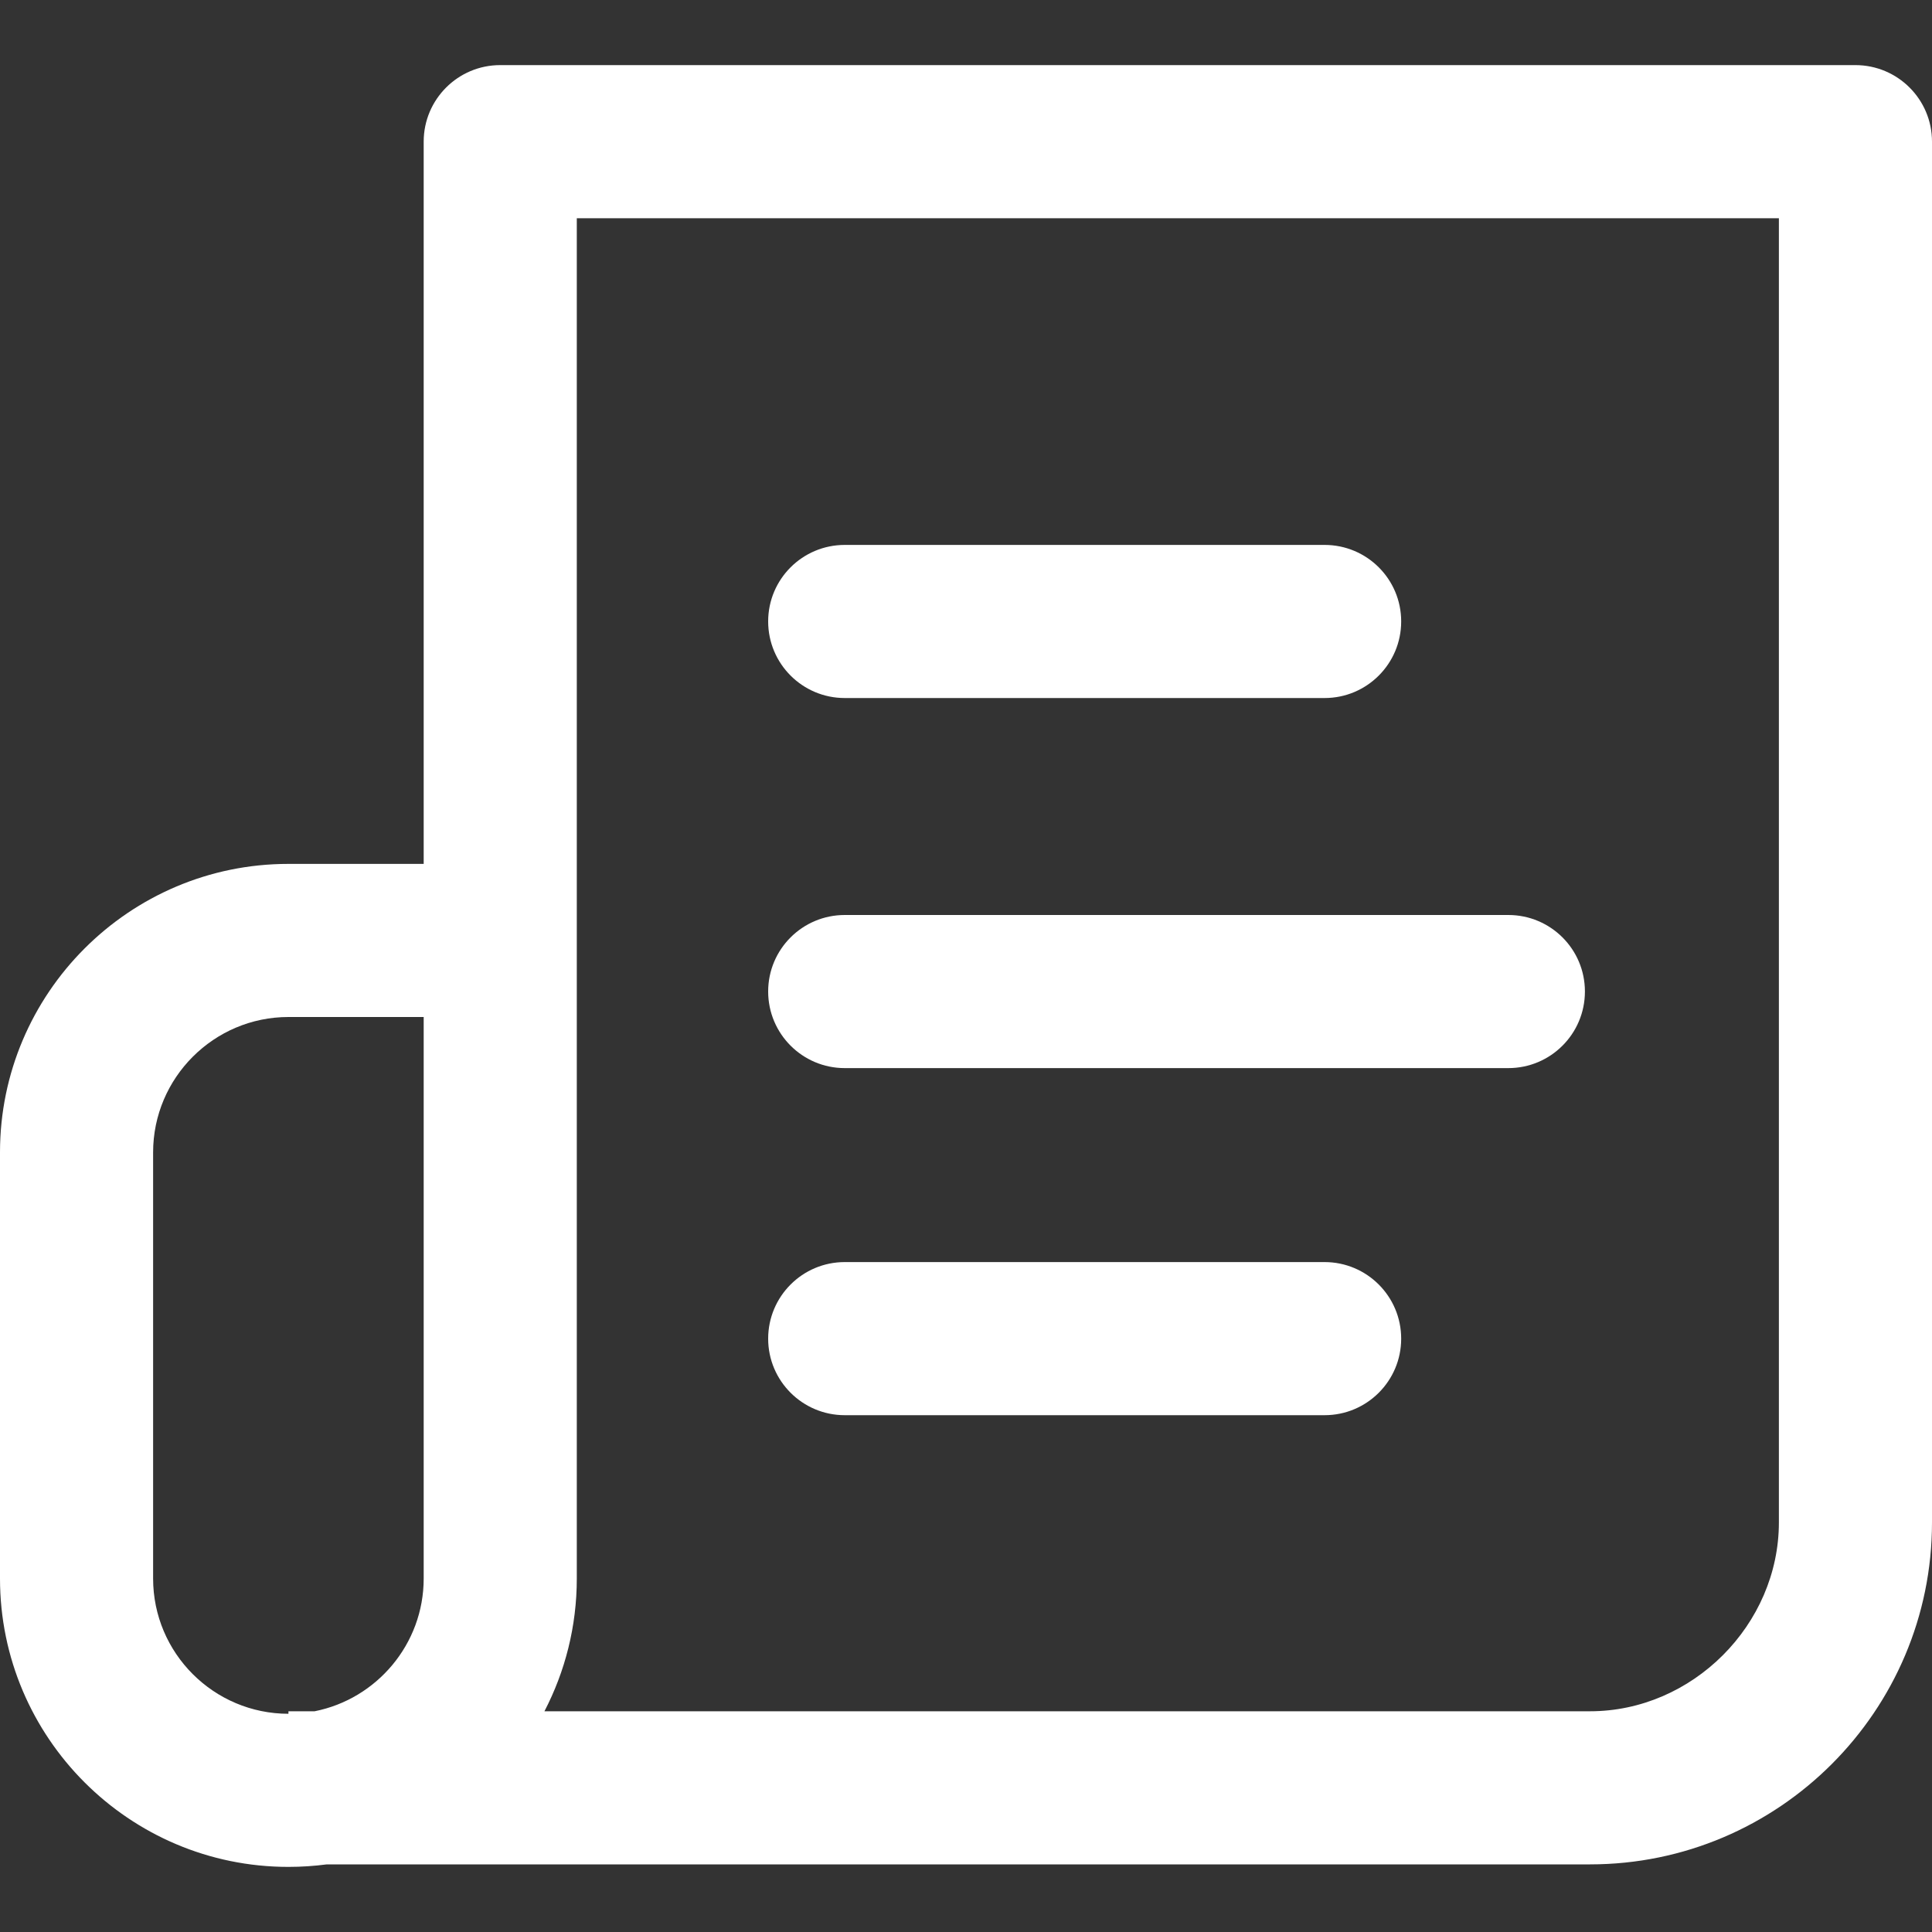
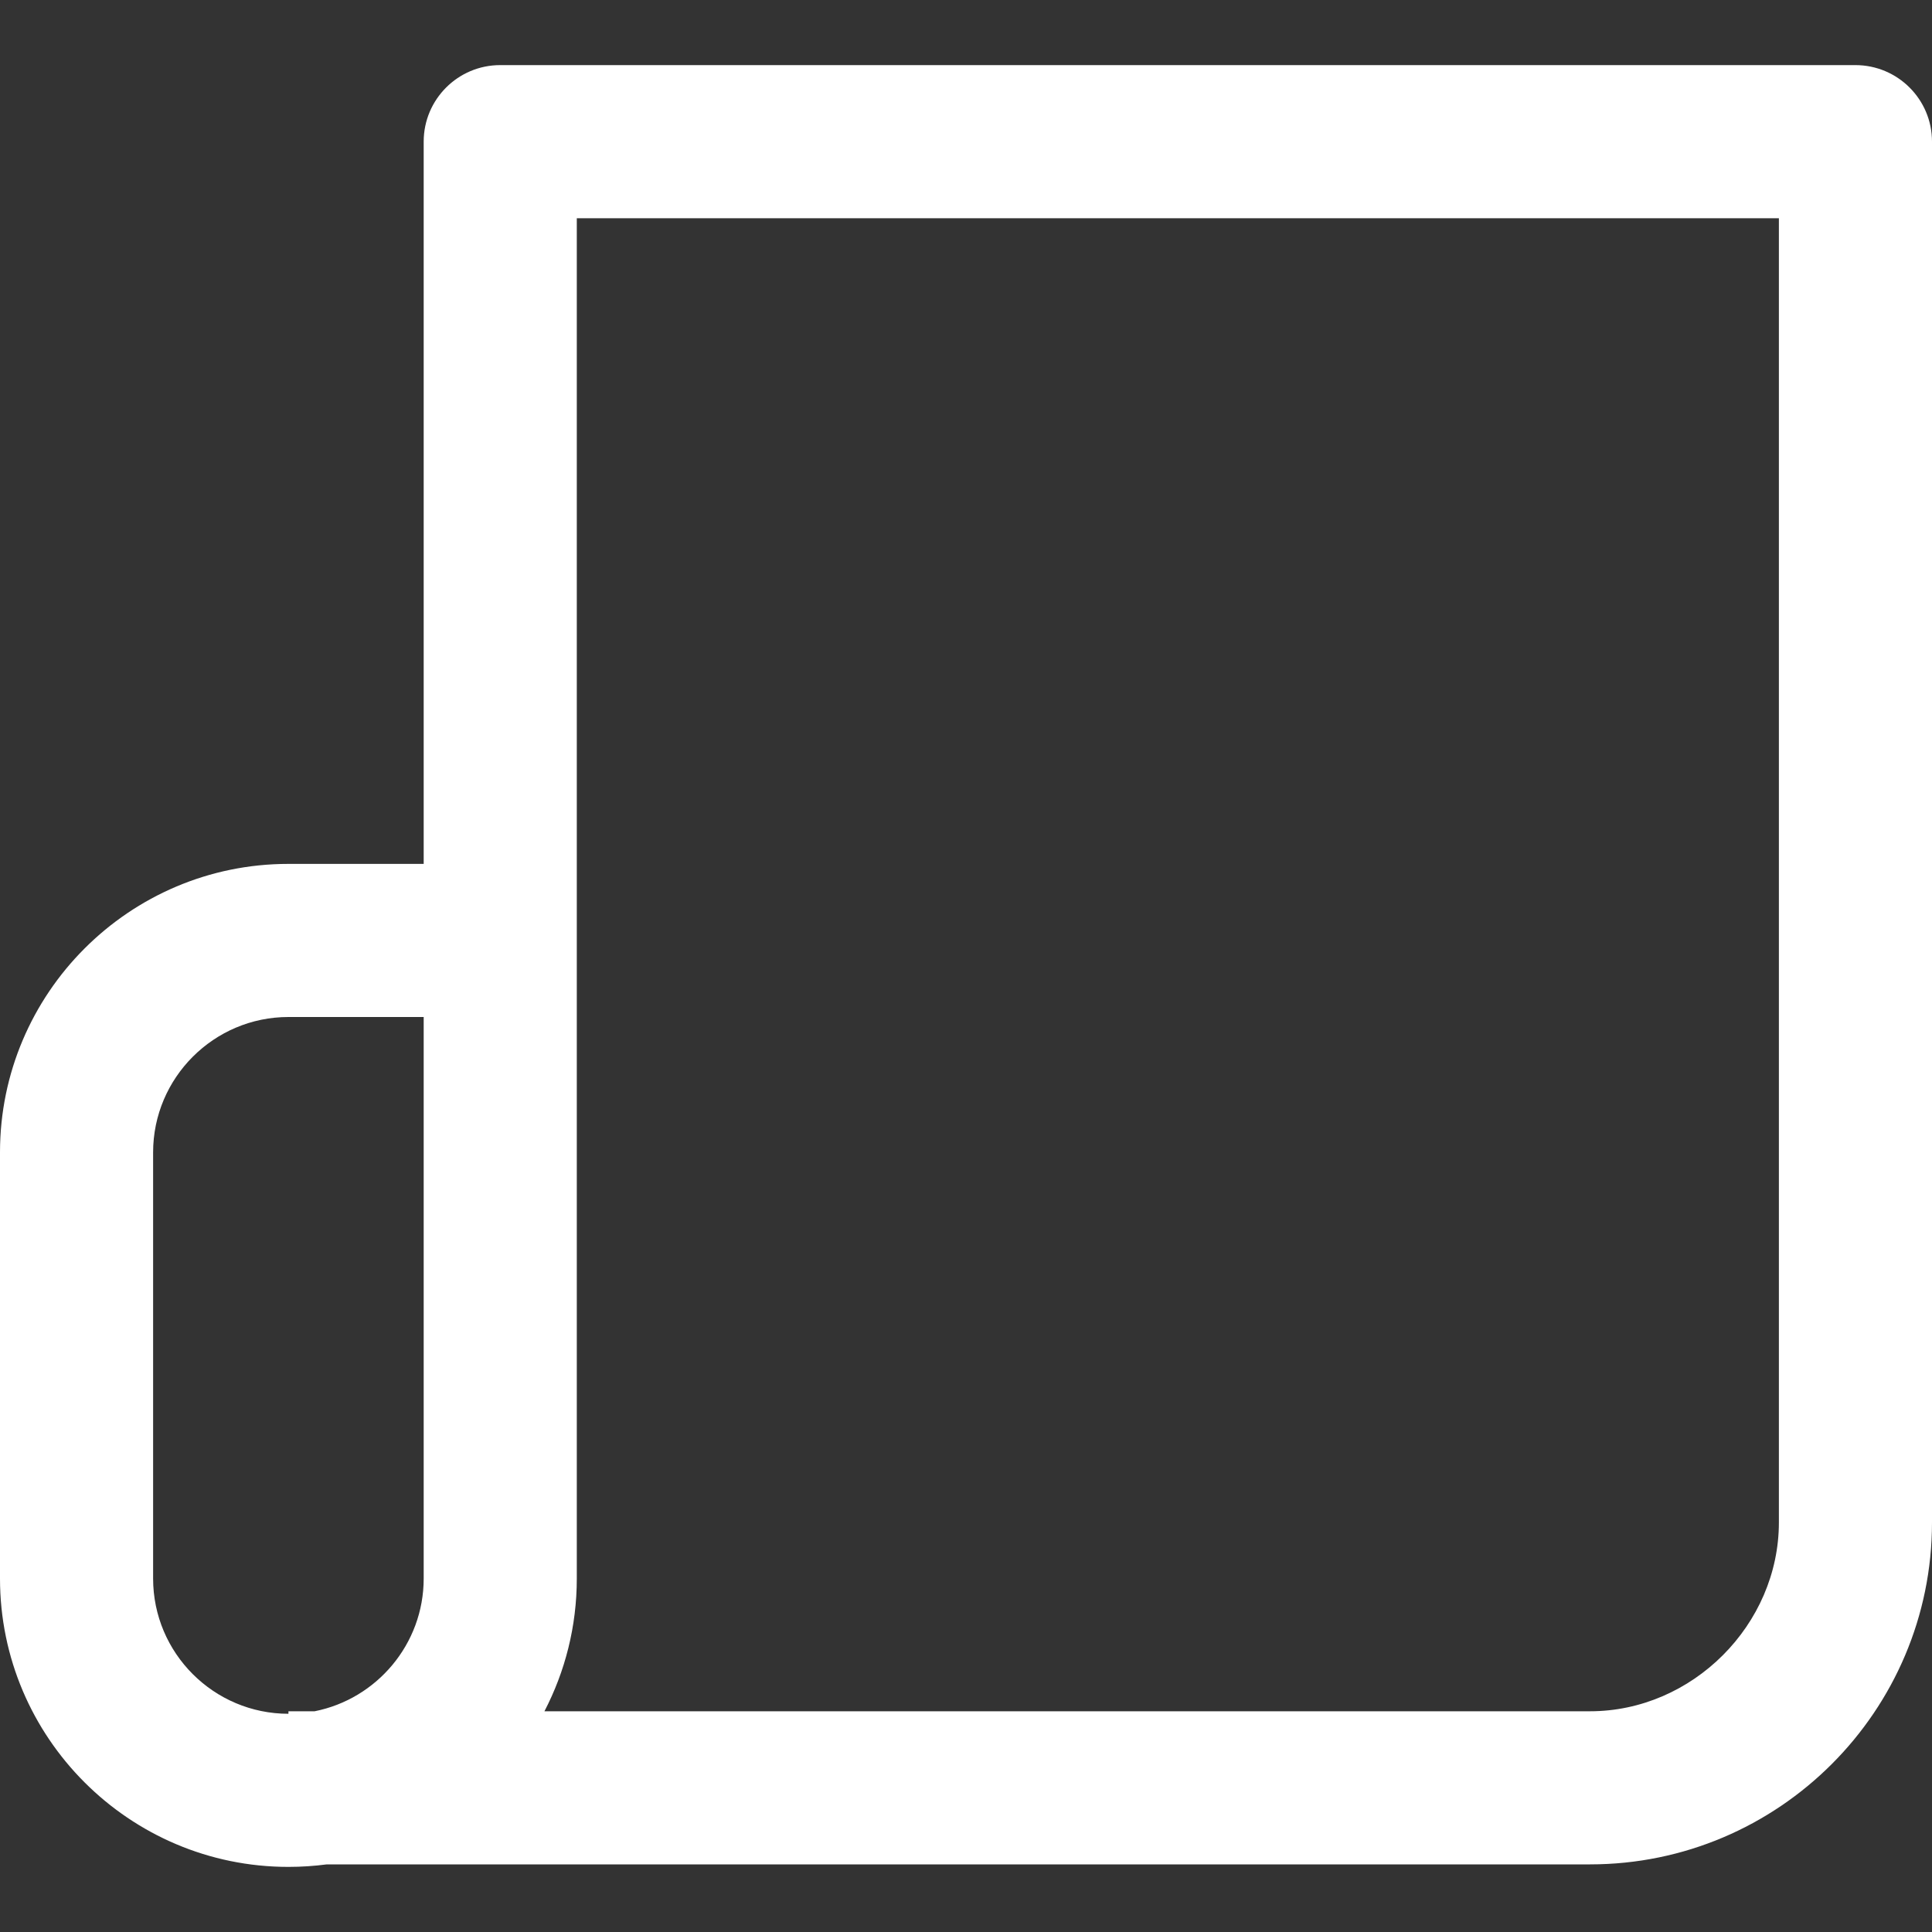
<svg xmlns="http://www.w3.org/2000/svg" width="20" height="20" viewBox="0 0 20 20" fill="none">
  <rect x="0" y="0" width="20" height="20" fill="#333333" stroke="none" />
-   <path d="M13.712 5.641H8.745C8.307 5.641 7.952 5.995 7.952 6.433C7.952 6.871 8.307 7.226 8.745 7.226H13.712C14.15 7.226 14.505 6.871 14.505 6.433C14.505 5.995 14.15 5.641 13.712 5.641Z" fill="white" />
-   <path d="M15.614 9.472H8.745C8.307 9.472 7.952 9.826 7.952 10.264C7.952 10.702 8.307 11.057 8.745 11.057H15.614C16.052 11.057 16.407 10.702 16.407 10.264C16.407 9.826 16.052 9.472 15.614 9.472Z" fill="white" />
  <path d="M19.207 0.674H5.178C4.741 0.674 4.386 1.029 4.386 1.466V8.943H2.985C1.339 8.943 0 10.283 0 11.929V16.341C0 17.987 1.339 19.326 2.985 19.326C3.12 19.326 3.253 19.317 3.383 19.3H16.46C18.412 19.3 20 17.712 20 15.76V1.466C20 1.029 19.645 0.674 19.207 0.674ZM4.386 16.341C4.386 17.02 3.899 17.588 3.257 17.715H2.986V17.741C2.213 17.741 1.585 17.113 1.585 16.341V11.929C1.585 11.157 2.214 10.528 2.986 10.528H4.386V16.341H4.386ZM18.415 15.76C18.415 16.819 17.52 17.715 16.46 17.715H5.636C5.85 17.303 5.971 16.836 5.971 16.341V2.259H18.415V15.76Z" fill="white" />
-   <path d="M13.712 13.065H8.745C8.307 13.065 7.952 13.42 7.952 13.858C7.952 14.295 8.307 14.65 8.745 14.65H13.712C14.15 14.65 14.505 14.295 14.505 13.858C14.505 13.42 14.15 13.065 13.712 13.065Z" fill="white" />
</svg>